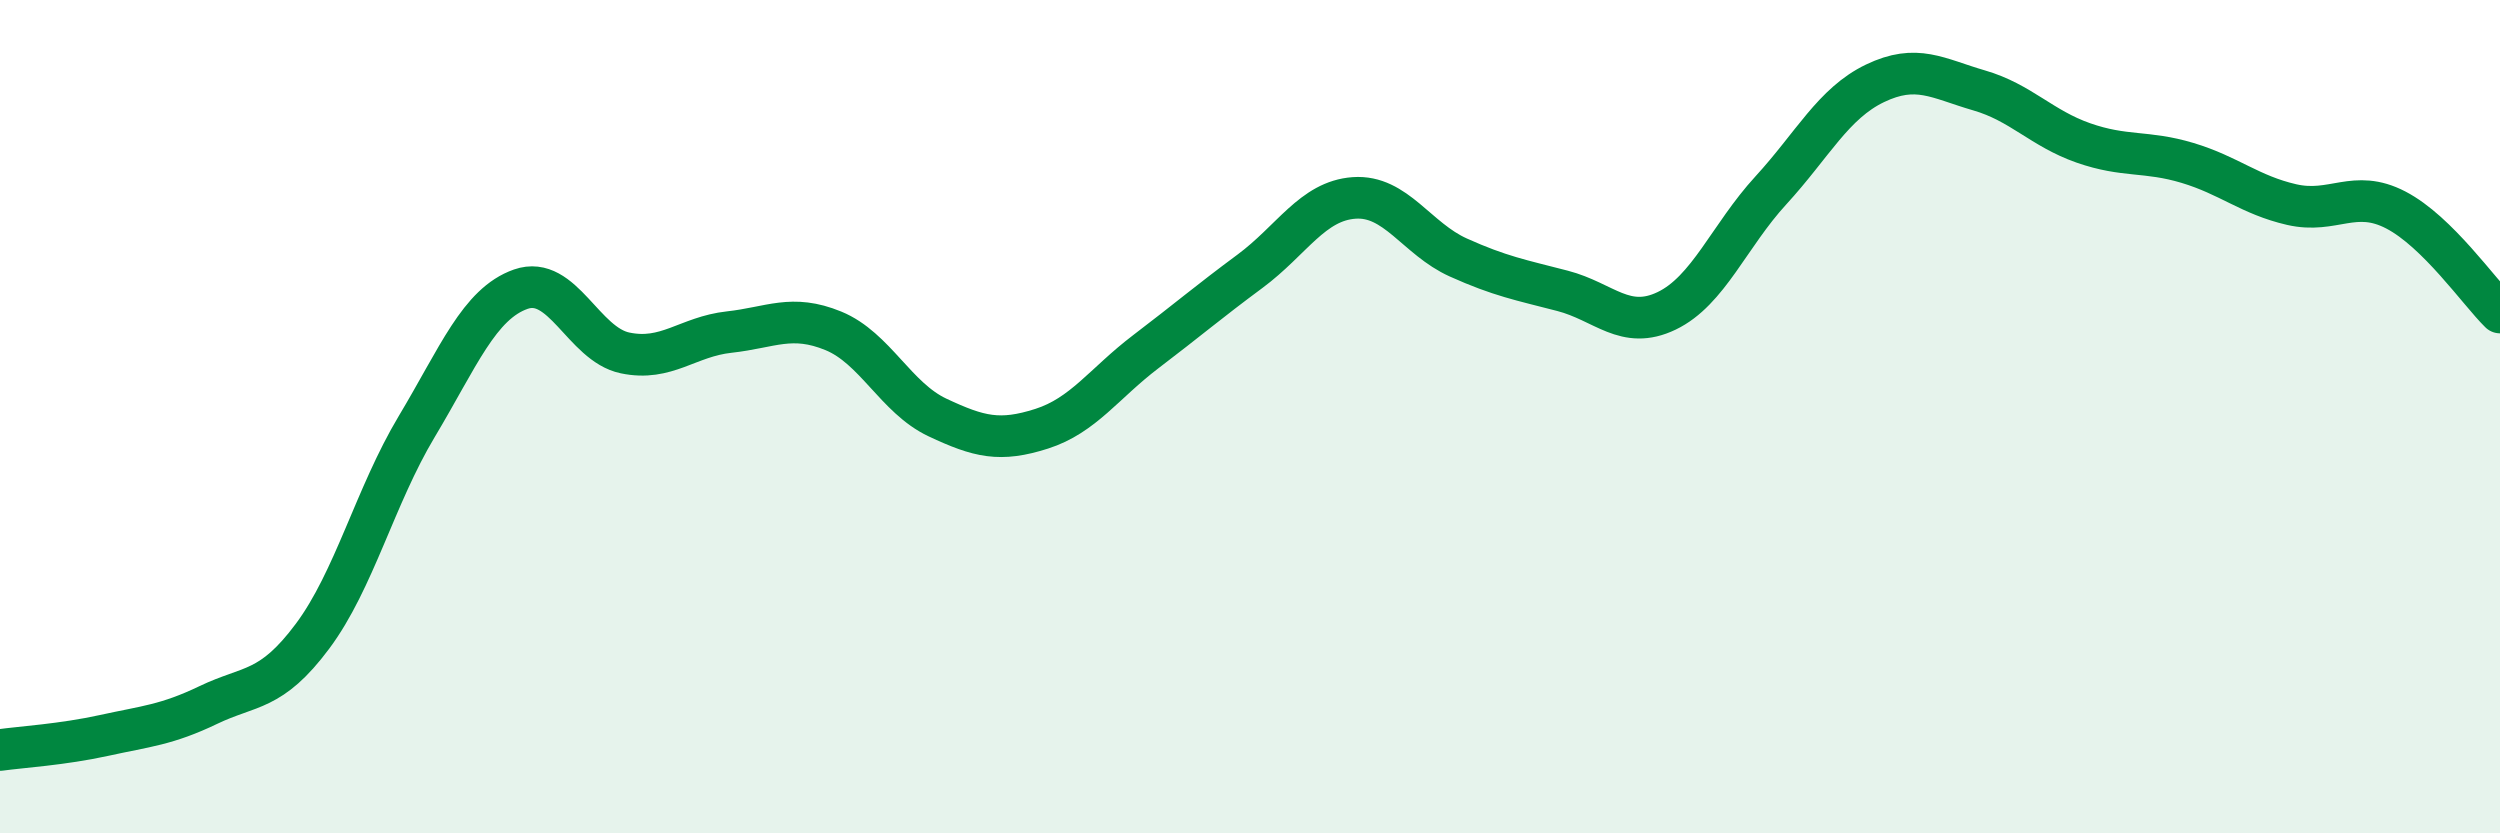
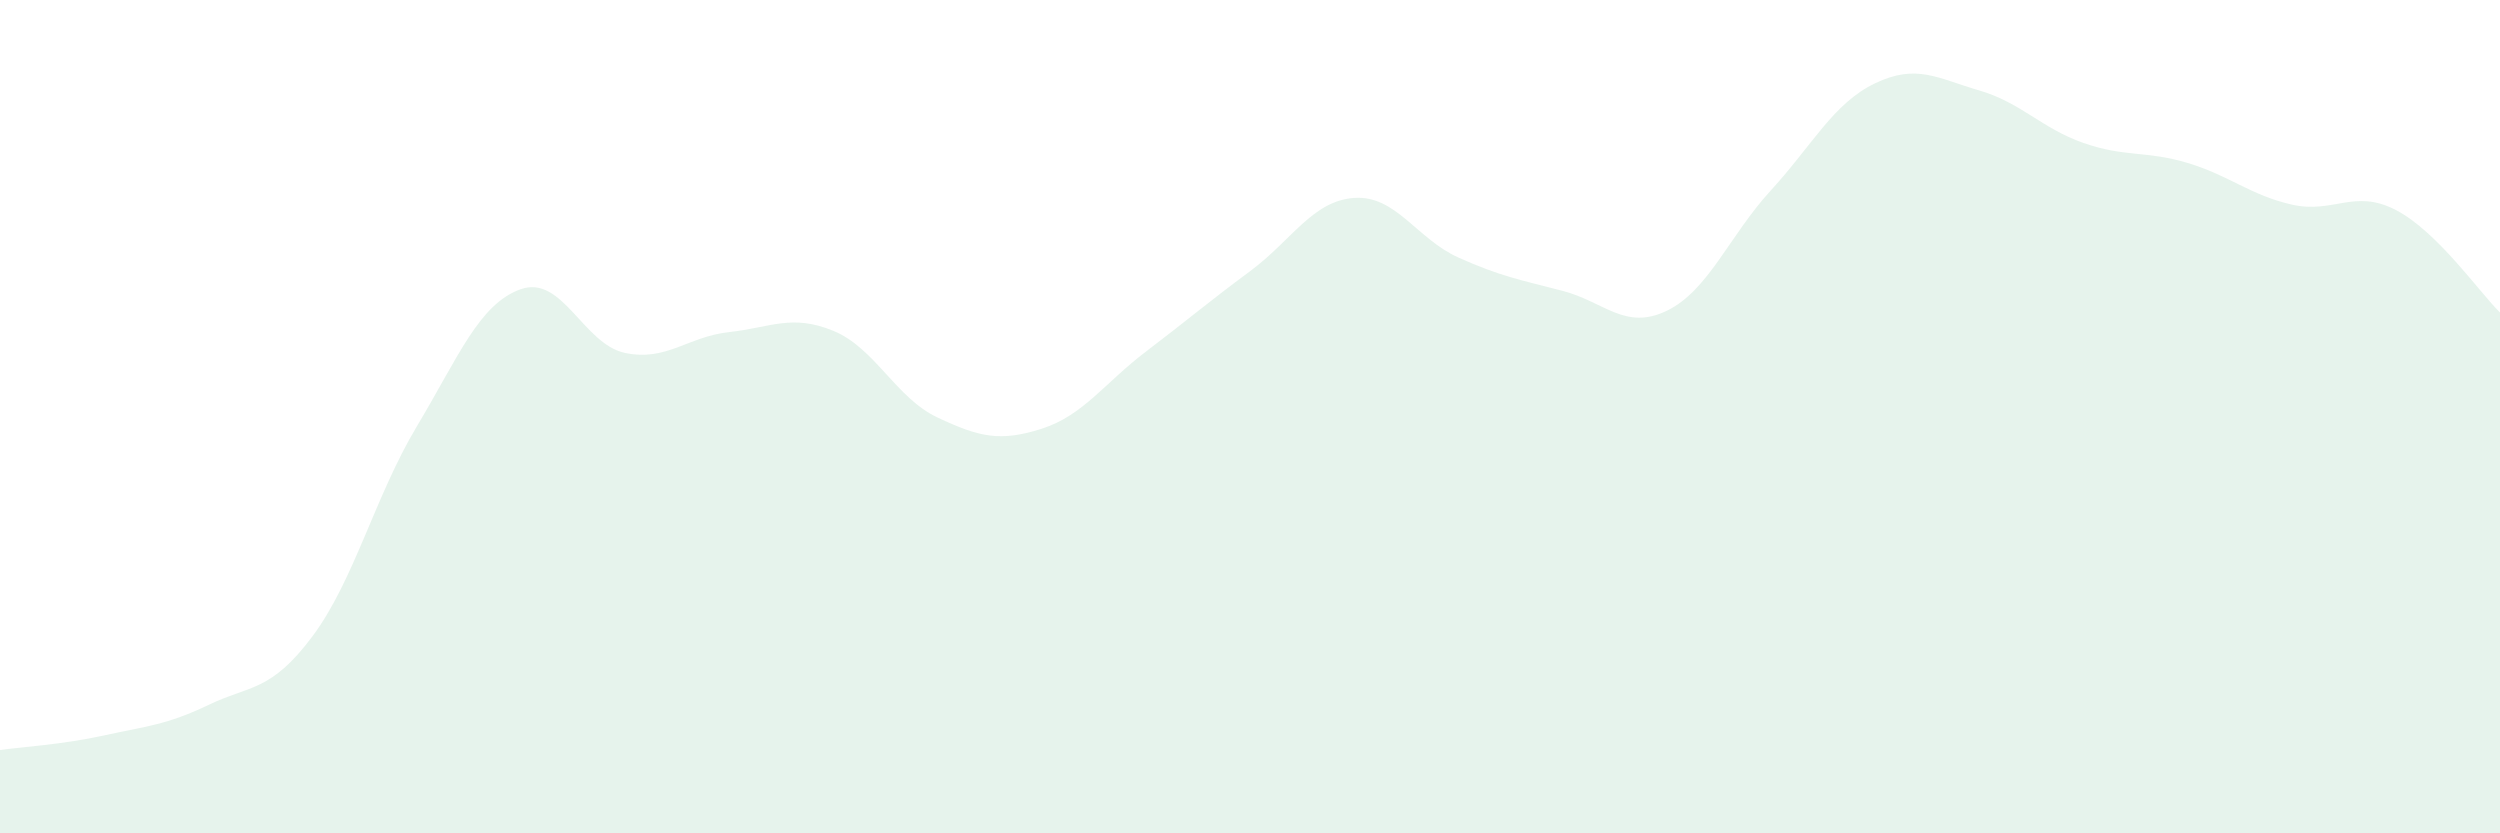
<svg xmlns="http://www.w3.org/2000/svg" width="60" height="20" viewBox="0 0 60 20">
  <path d="M 0,18 C 0.5,17.93 1.5,17.87 2.5,17.65 C 3.5,17.43 4,17.4 5,16.92 C 6,16.44 6.5,16.61 7.5,15.27 C 8.5,13.93 9,11.91 10,10.24 C 11,8.57 11.5,7.29 12.5,6.94 C 13.5,6.59 14,8.26 15,8.47 C 16,8.68 16.5,8.08 17.5,7.97 C 18.5,7.86 19,7.53 20,7.94 C 21,8.35 21.5,9.55 22.5,10.02 C 23.5,10.49 24,10.61 25,10.29 C 26,9.97 26.5,9.2 27.5,8.44 C 28.5,7.68 29,7.25 30,6.51 C 31,5.77 31.5,4.82 32.5,4.75 C 33.5,4.68 34,5.73 35,6.18 C 36,6.63 36.5,6.72 37.5,6.98 C 38.5,7.24 39,7.94 40,7.46 C 41,6.98 41.5,5.66 42.5,4.57 C 43.5,3.48 44,2.48 45,2 C 46,1.52 46.5,1.88 47.5,2.17 C 48.5,2.46 49,3.08 50,3.43 C 51,3.78 51.5,3.61 52.5,3.91 C 53.5,4.21 54,4.68 55,4.91 C 56,5.14 56.5,4.52 57.5,5.04 C 58.5,5.56 59.5,7.01 60,7.5L60 20L0 20Z" fill="#008740" opacity="0.1" stroke-linecap="round" stroke-linejoin="round" />
-   <path d="M 0,18 C 0.5,17.93 1.5,17.87 2.5,17.65 C 3.5,17.43 4,17.4 5,16.92 C 6,16.44 6.5,16.61 7.5,15.27 C 8.5,13.93 9,11.91 10,10.24 C 11,8.57 11.5,7.29 12.5,6.94 C 13.5,6.59 14,8.26 15,8.47 C 16,8.68 16.5,8.08 17.5,7.97 C 18.5,7.86 19,7.53 20,7.94 C 21,8.35 21.5,9.55 22.5,10.02 C 23.5,10.49 24,10.61 25,10.29 C 26,9.97 26.5,9.2 27.5,8.44 C 28.5,7.68 29,7.25 30,6.51 C 31,5.77 31.5,4.82 32.5,4.75 C 33.5,4.68 34,5.73 35,6.18 C 36,6.63 36.5,6.72 37.5,6.98 C 38.5,7.24 39,7.94 40,7.46 C 41,6.98 41.5,5.66 42.5,4.57 C 43.5,3.48 44,2.48 45,2 C 46,1.52 46.5,1.88 47.5,2.17 C 48.5,2.46 49,3.08 50,3.43 C 51,3.78 51.5,3.61 52.5,3.91 C 53.5,4.21 54,4.68 55,4.91 C 56,5.14 56.5,4.52 57.5,5.04 C 58.5,5.56 59.5,7.01 60,7.5" stroke="#008740" stroke-width="1" fill="none" stroke-linecap="round" stroke-linejoin="round" />
</svg>